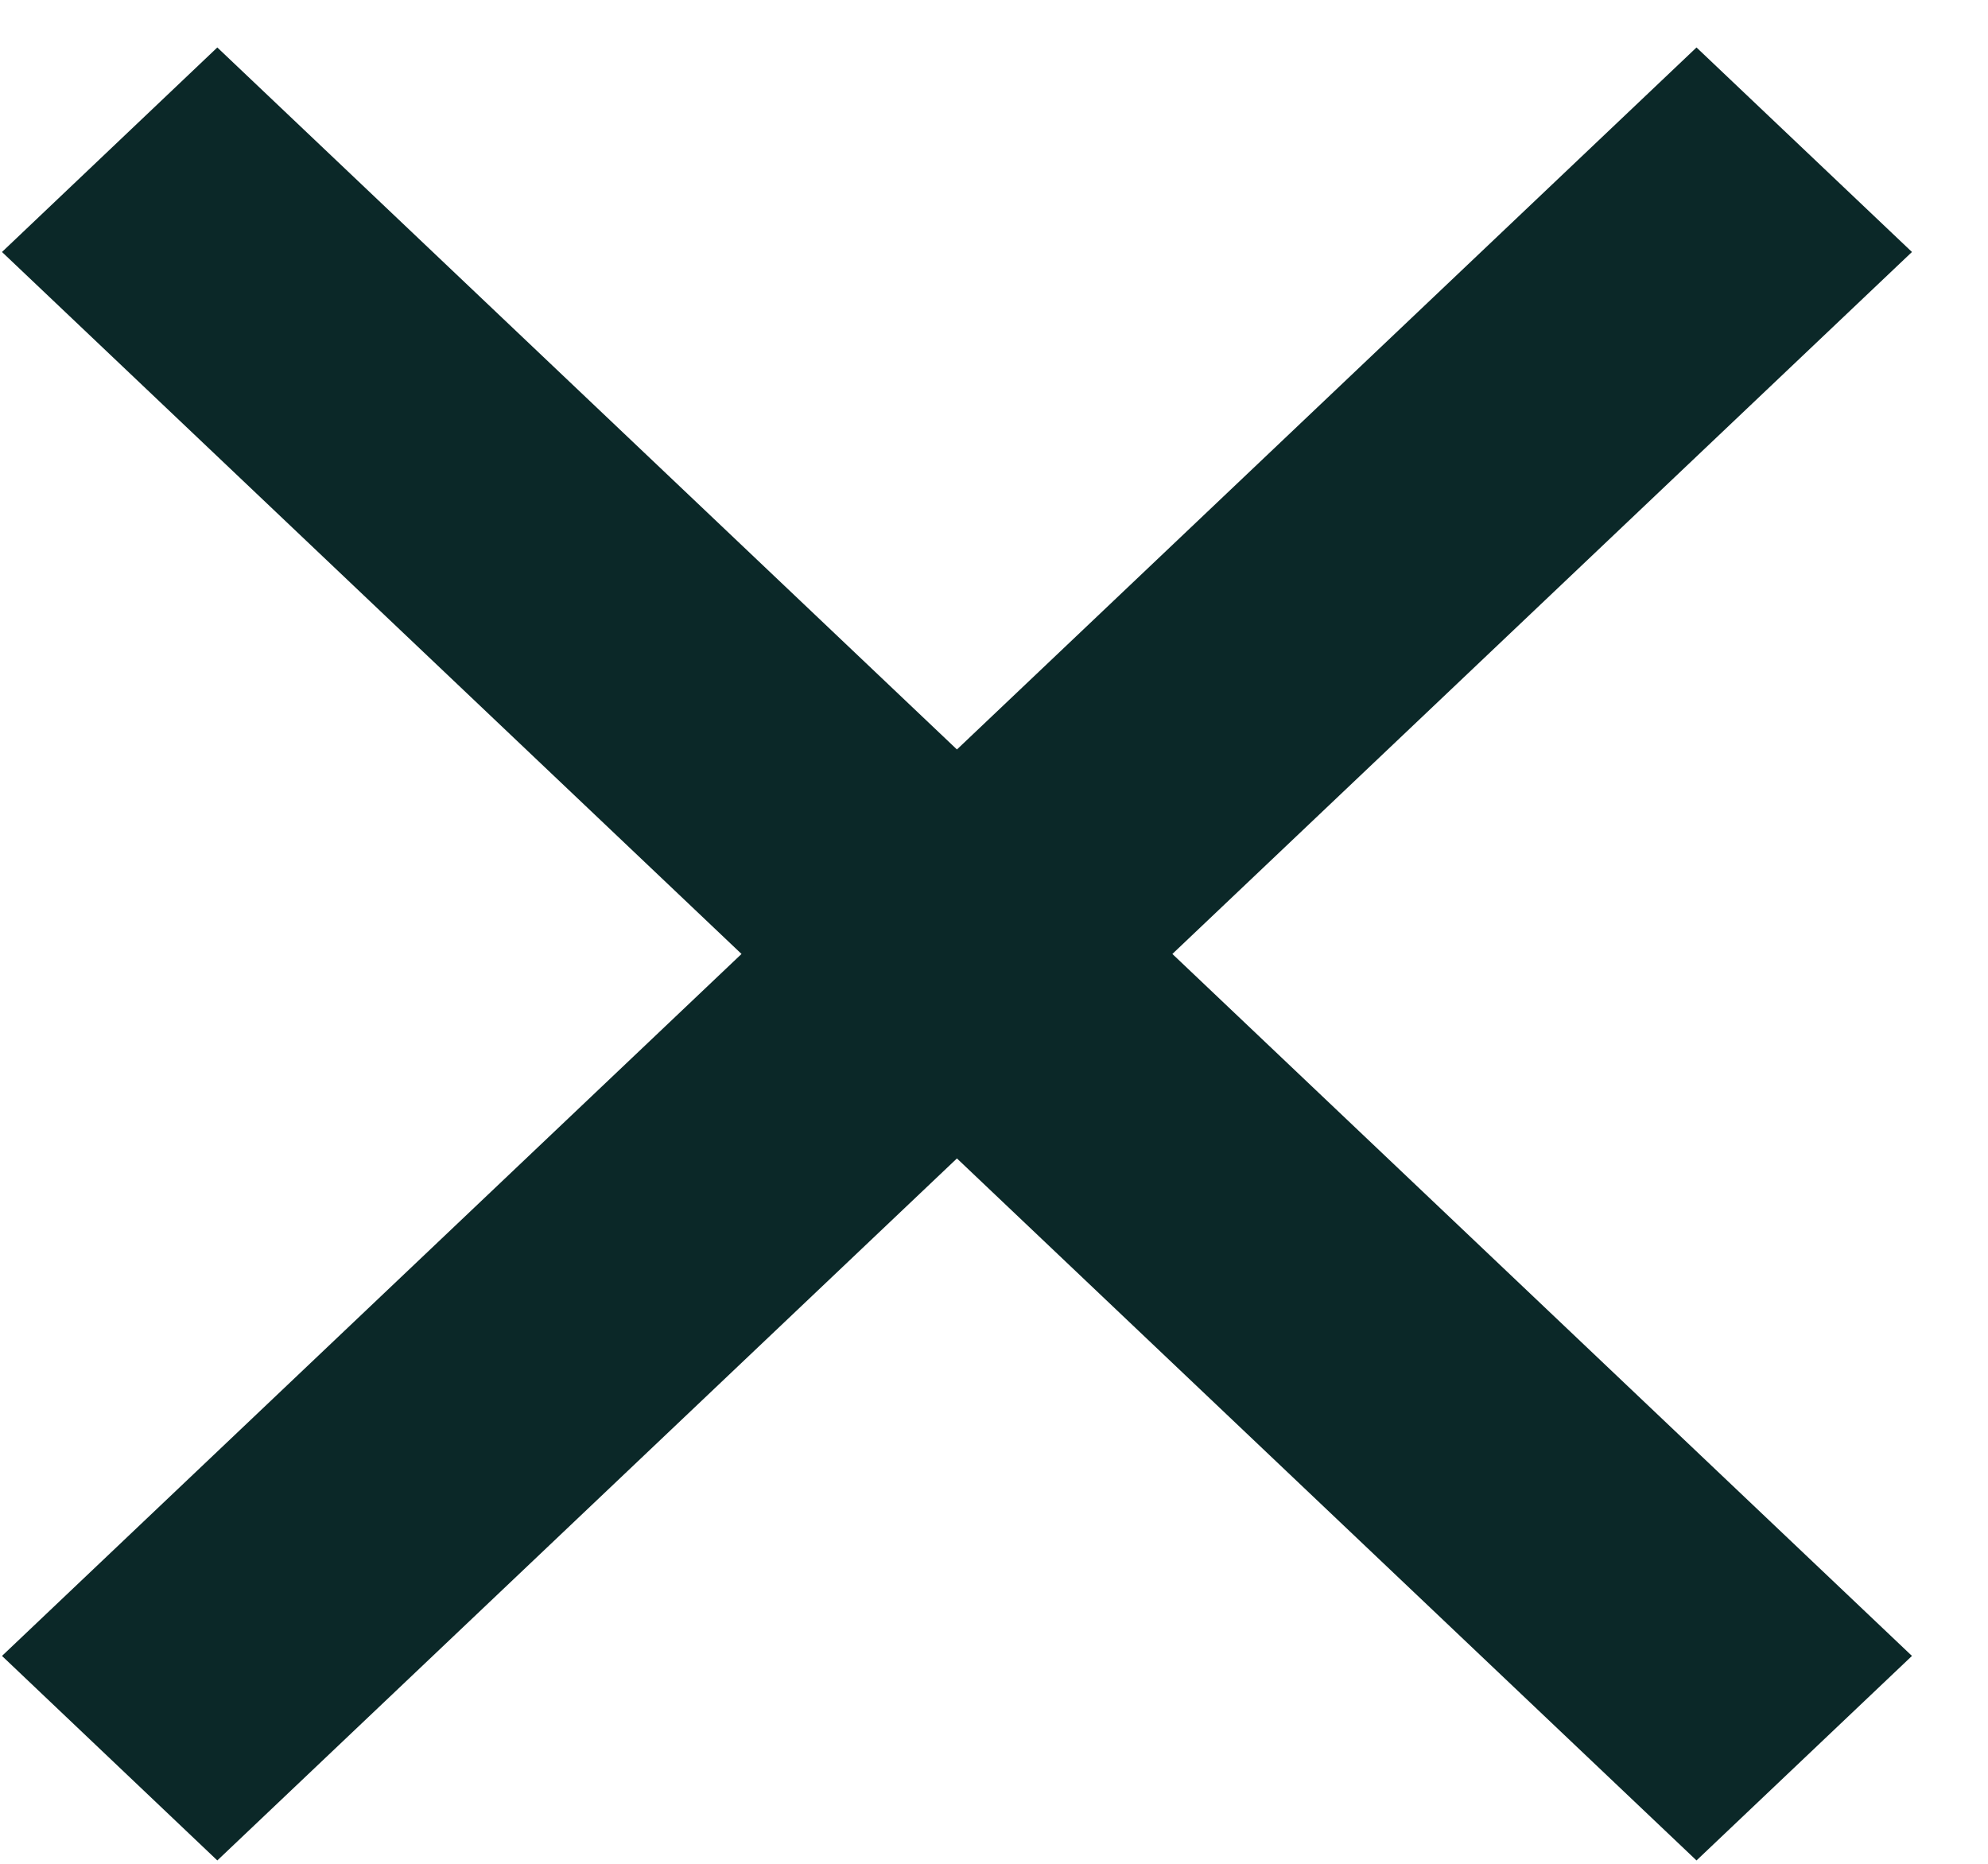
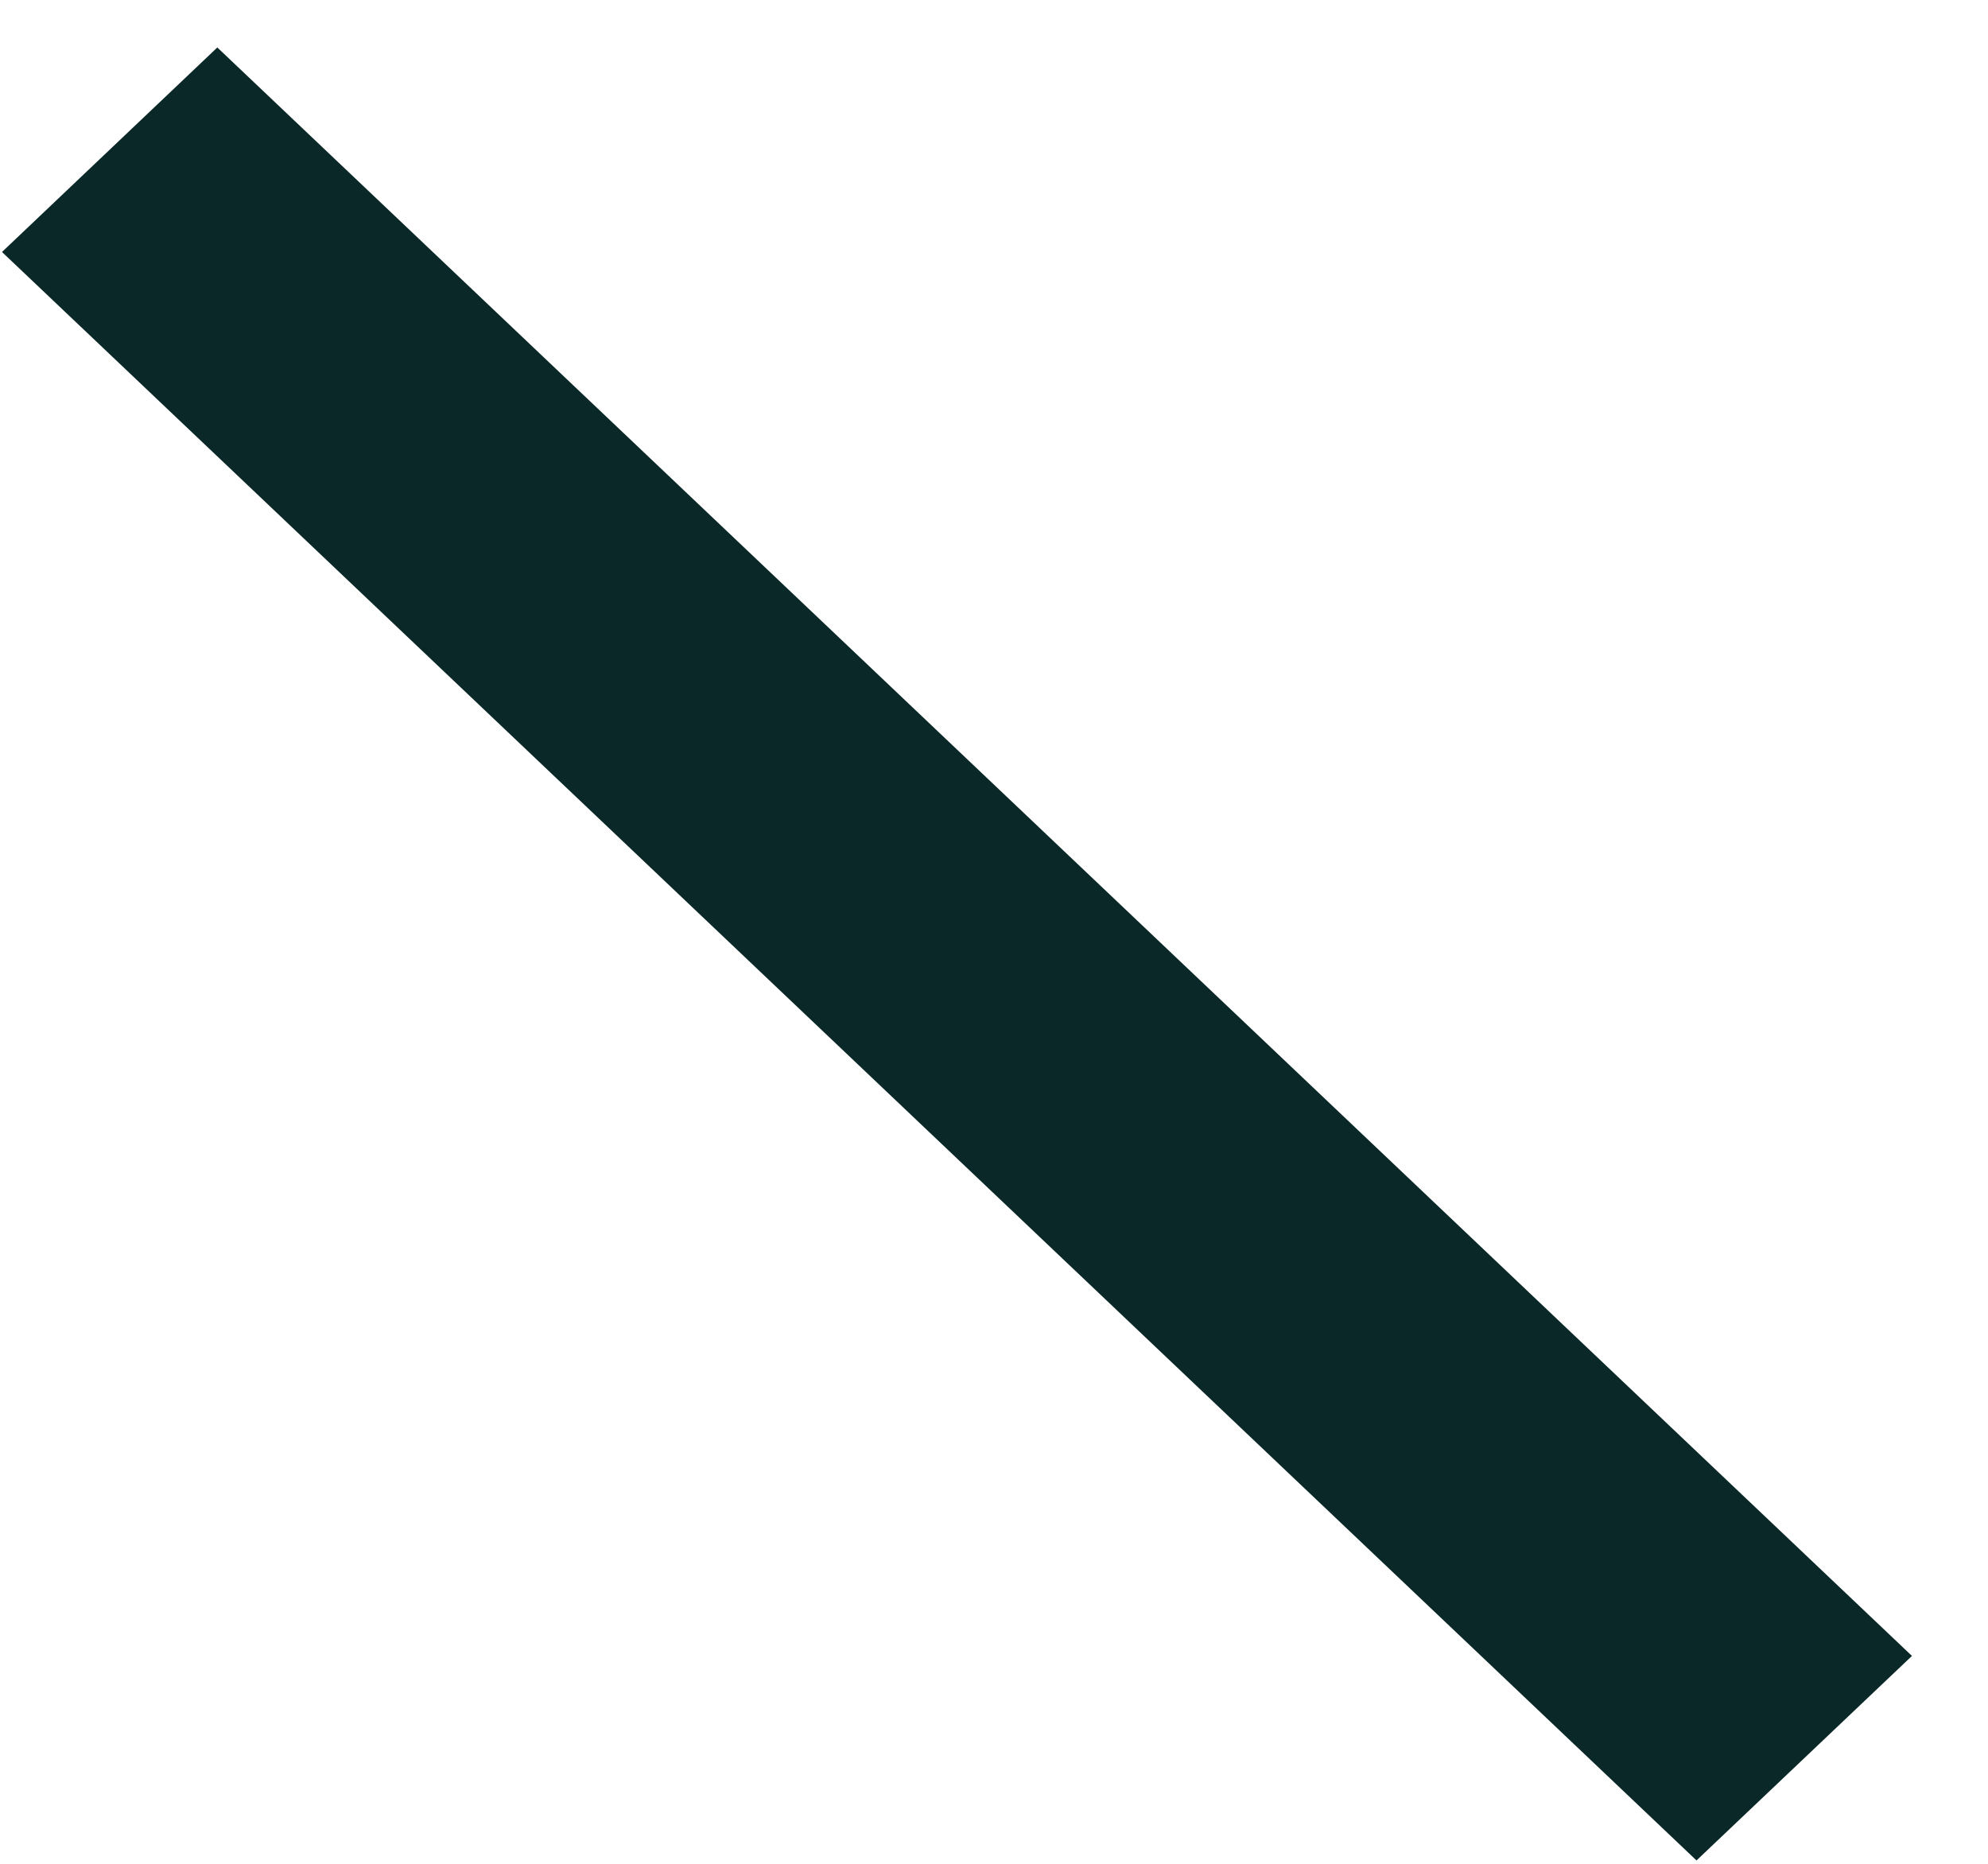
<svg xmlns="http://www.w3.org/2000/svg" width="16" height="15" viewBox="0 0 16 15" fill="none">
  <g id="Group 48582">
    <path id="Line 5516" d="M13.654 14.973L0.016 2.028L1.749 0.382L15.388 13.327L13.654 14.973Z" fill="#0B2828" />
-     <path id="Line 5517" d="M1.749 14.973L0.016 13.327L13.654 0.382L15.388 2.028L1.749 14.973Z" fill="#0B2828" />
  </g>
</svg>